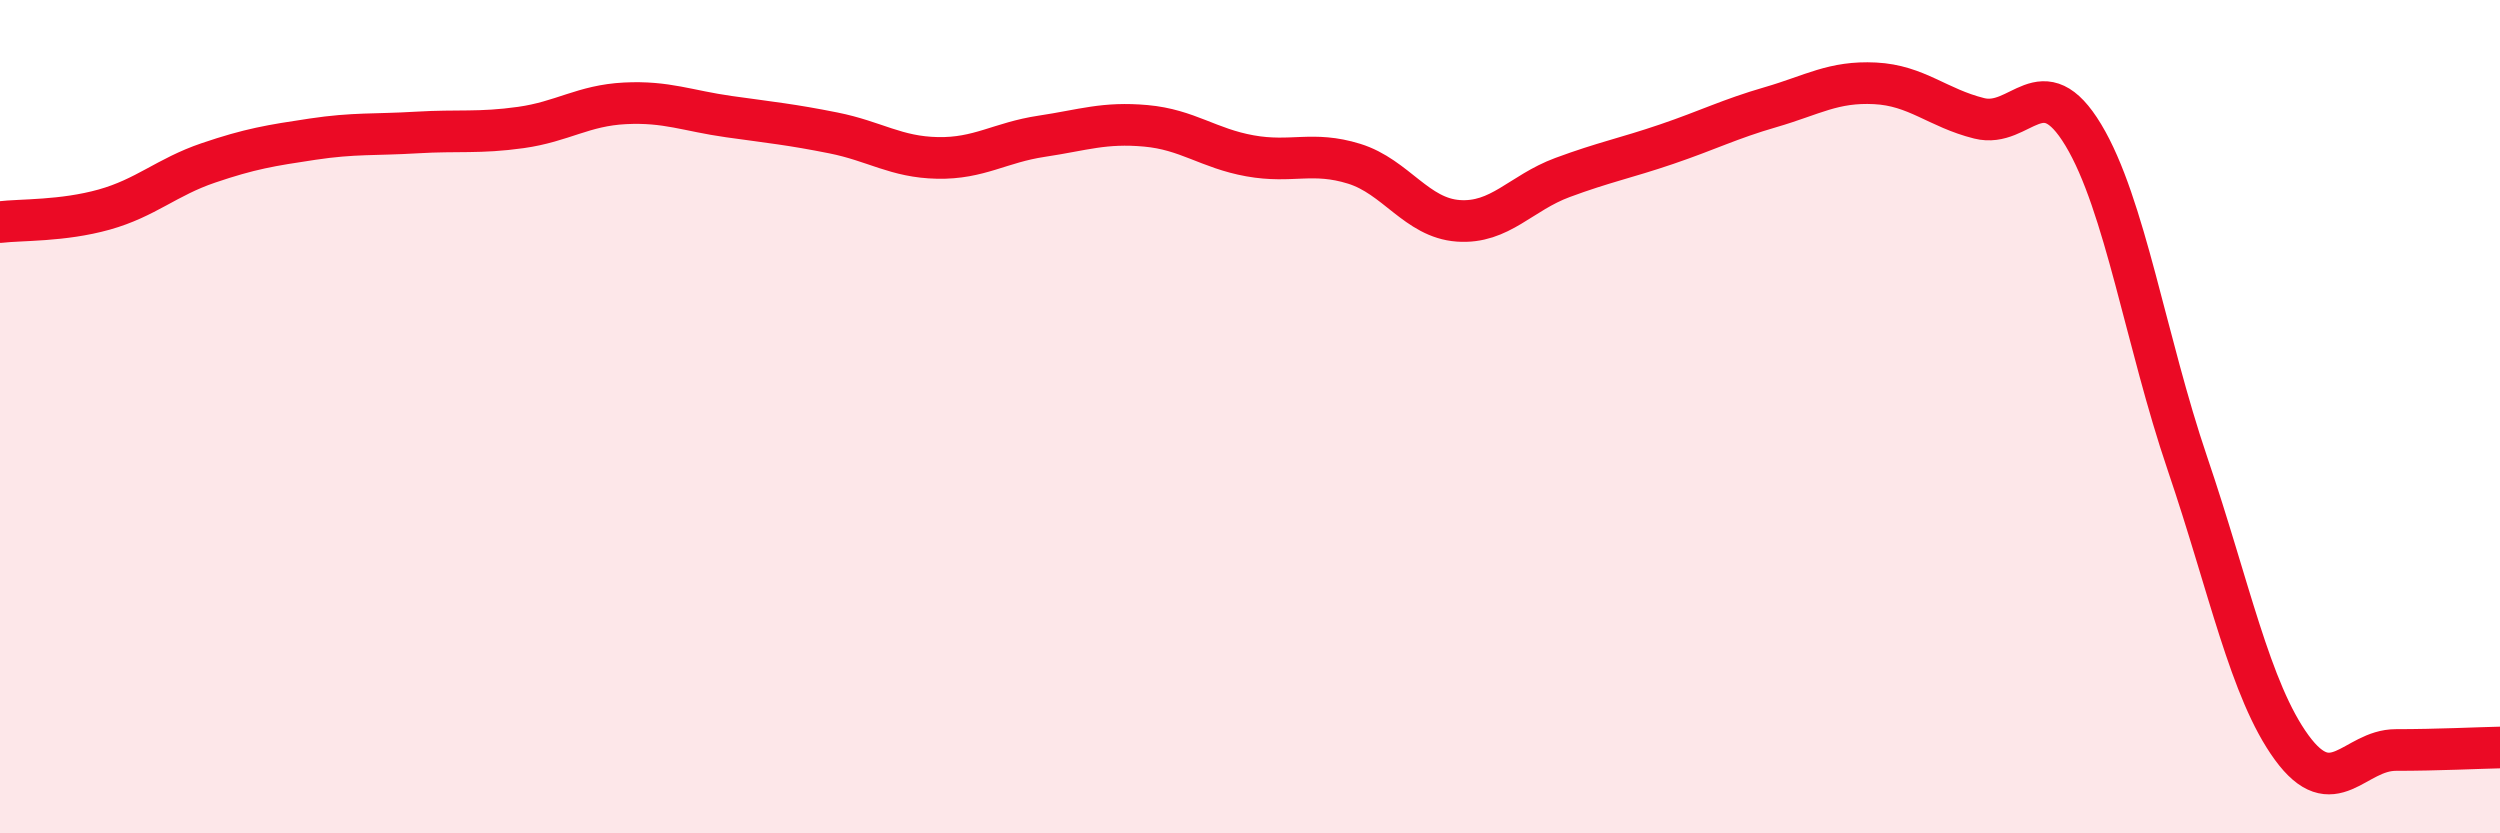
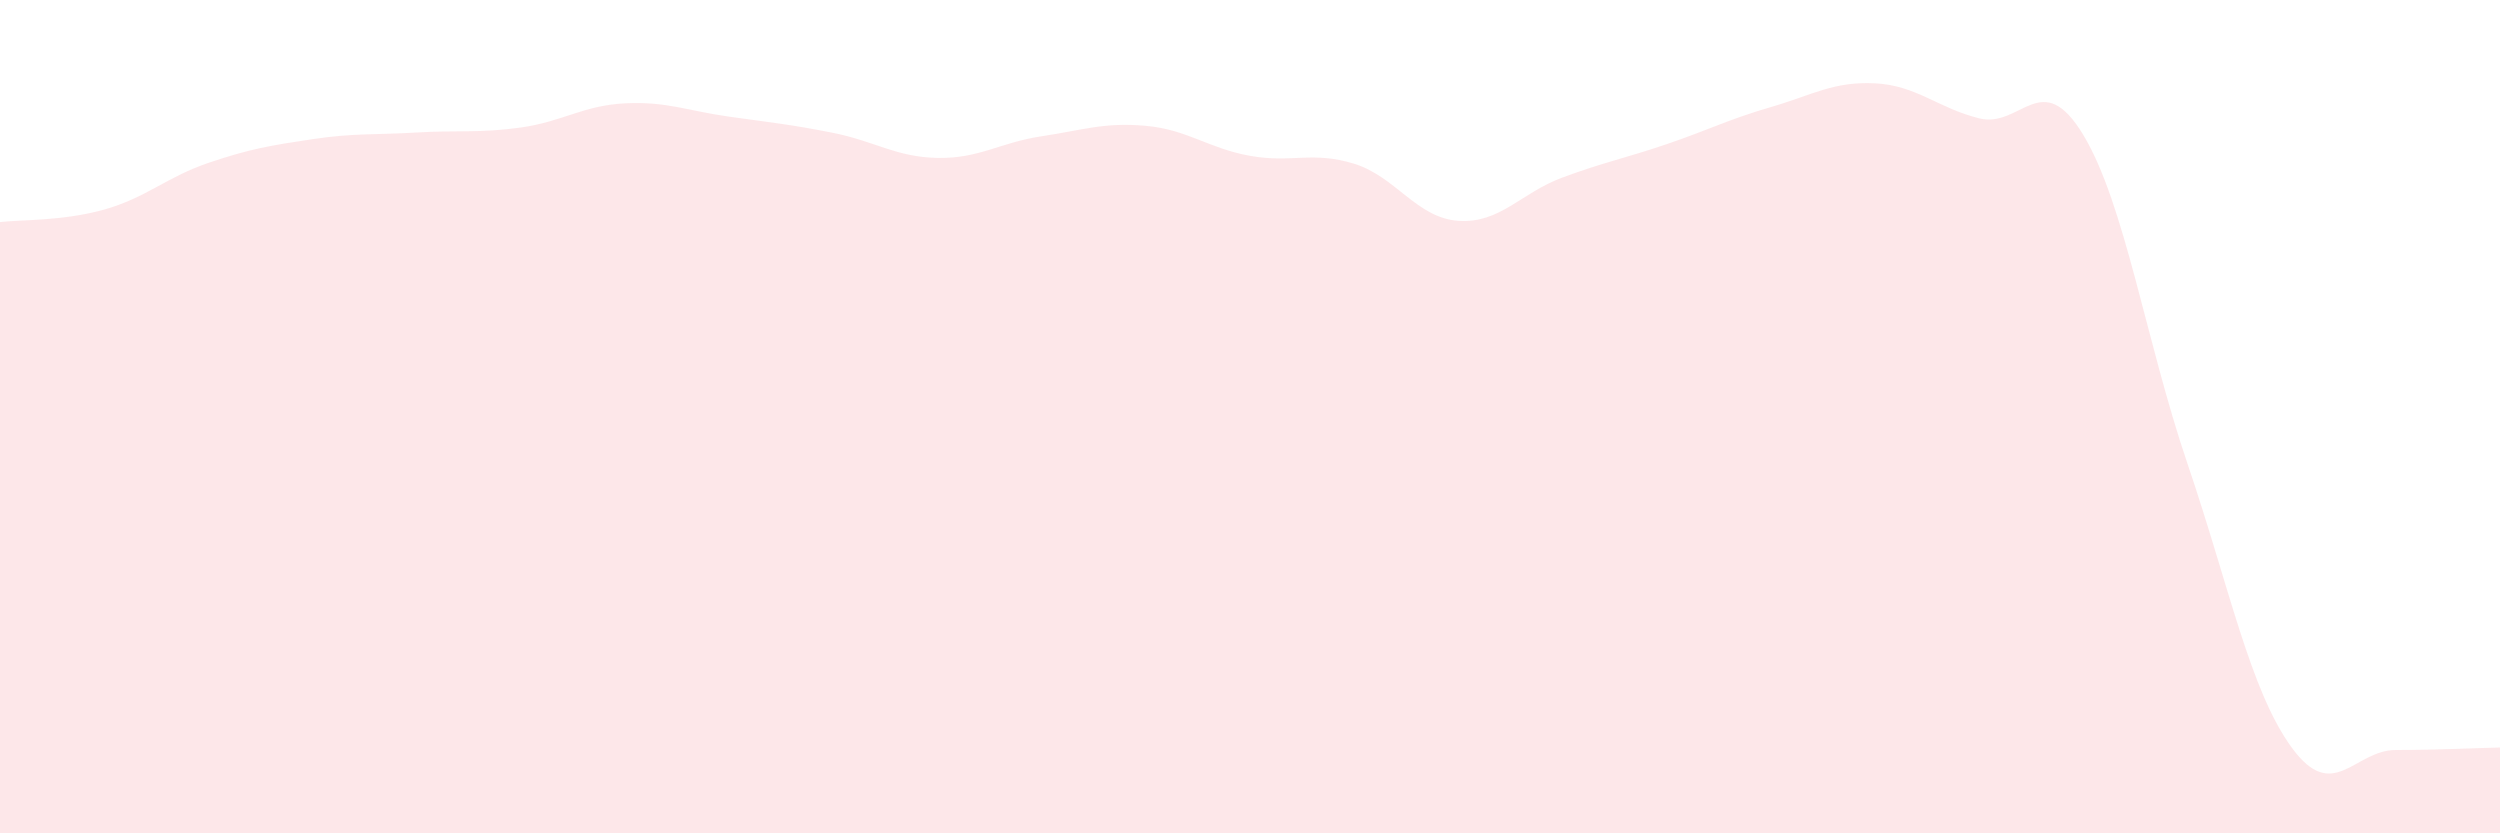
<svg xmlns="http://www.w3.org/2000/svg" width="60" height="20" viewBox="0 0 60 20">
  <path d="M 0,5.33 C 0.5,5.27 1.5,5.31 2.5,5.03 C 3.5,4.75 4,4.25 5,3.91 C 6,3.57 6.5,3.49 7.5,3.34 C 8.5,3.19 9,3.24 10,3.18 C 11,3.12 11.5,3.2 12.5,3.06 C 13.5,2.92 14,2.53 15,2.48 C 16,2.43 16.5,2.66 17.5,2.8 C 18.5,2.94 19,2.99 20,3.19 C 21,3.39 21.5,3.77 22.5,3.79 C 23.5,3.81 24,3.42 25,3.27 C 26,3.12 26.5,2.93 27.5,3.02 C 28.5,3.11 29,3.56 30,3.74 C 31,3.92 31.5,3.62 32.5,3.93 C 33.5,4.24 34,5.23 35,5.3 C 36,5.37 36.5,4.63 37.5,4.26 C 38.5,3.89 39,3.8 40,3.46 C 41,3.12 41.5,2.86 42.5,2.57 C 43.5,2.28 44,1.95 45,2 C 46,2.05 46.5,2.59 47.5,2.84 C 48.5,3.09 49,1.58 50,3.24 C 51,4.9 51.5,8.19 52.5,11.13 C 53.5,14.07 54,16.57 55,17.94 C 56,19.31 56.5,18 57.5,18 C 58.5,18 59.5,17.95 60,17.94L60 20L0 20Z" fill="#EB0A25" opacity="0.1" stroke-linecap="round" stroke-linejoin="round" />
-   <path d="M 0,5.33 C 0.5,5.27 1.5,5.31 2.5,5.03 C 3.5,4.75 4,4.25 5,3.91 C 6,3.57 6.5,3.49 7.5,3.34 C 8.5,3.19 9,3.24 10,3.18 C 11,3.12 11.5,3.2 12.5,3.06 C 13.5,2.92 14,2.53 15,2.48 C 16,2.43 16.5,2.66 17.5,2.8 C 18.5,2.94 19,2.99 20,3.19 C 21,3.39 21.5,3.77 22.5,3.79 C 23.5,3.81 24,3.42 25,3.27 C 26,3.12 26.5,2.93 27.5,3.02 C 28.5,3.11 29,3.56 30,3.74 C 31,3.92 31.5,3.62 32.5,3.93 C 33.5,4.24 34,5.23 35,5.3 C 36,5.37 36.5,4.63 37.5,4.26 C 38.5,3.89 39,3.8 40,3.46 C 41,3.12 41.5,2.86 42.5,2.57 C 43.5,2.28 44,1.95 45,2 C 46,2.05 46.5,2.59 47.5,2.84 C 48.5,3.09 49,1.58 50,3.24 C 51,4.9 51.5,8.19 52.5,11.13 C 53.5,14.07 54,16.57 55,17.94 C 56,19.31 56.5,18 57.5,18 C 58.5,18 59.5,17.95 60,17.94" stroke="#EB0A25" stroke-width="1" fill="none" stroke-linecap="round" stroke-linejoin="round" />
</svg>